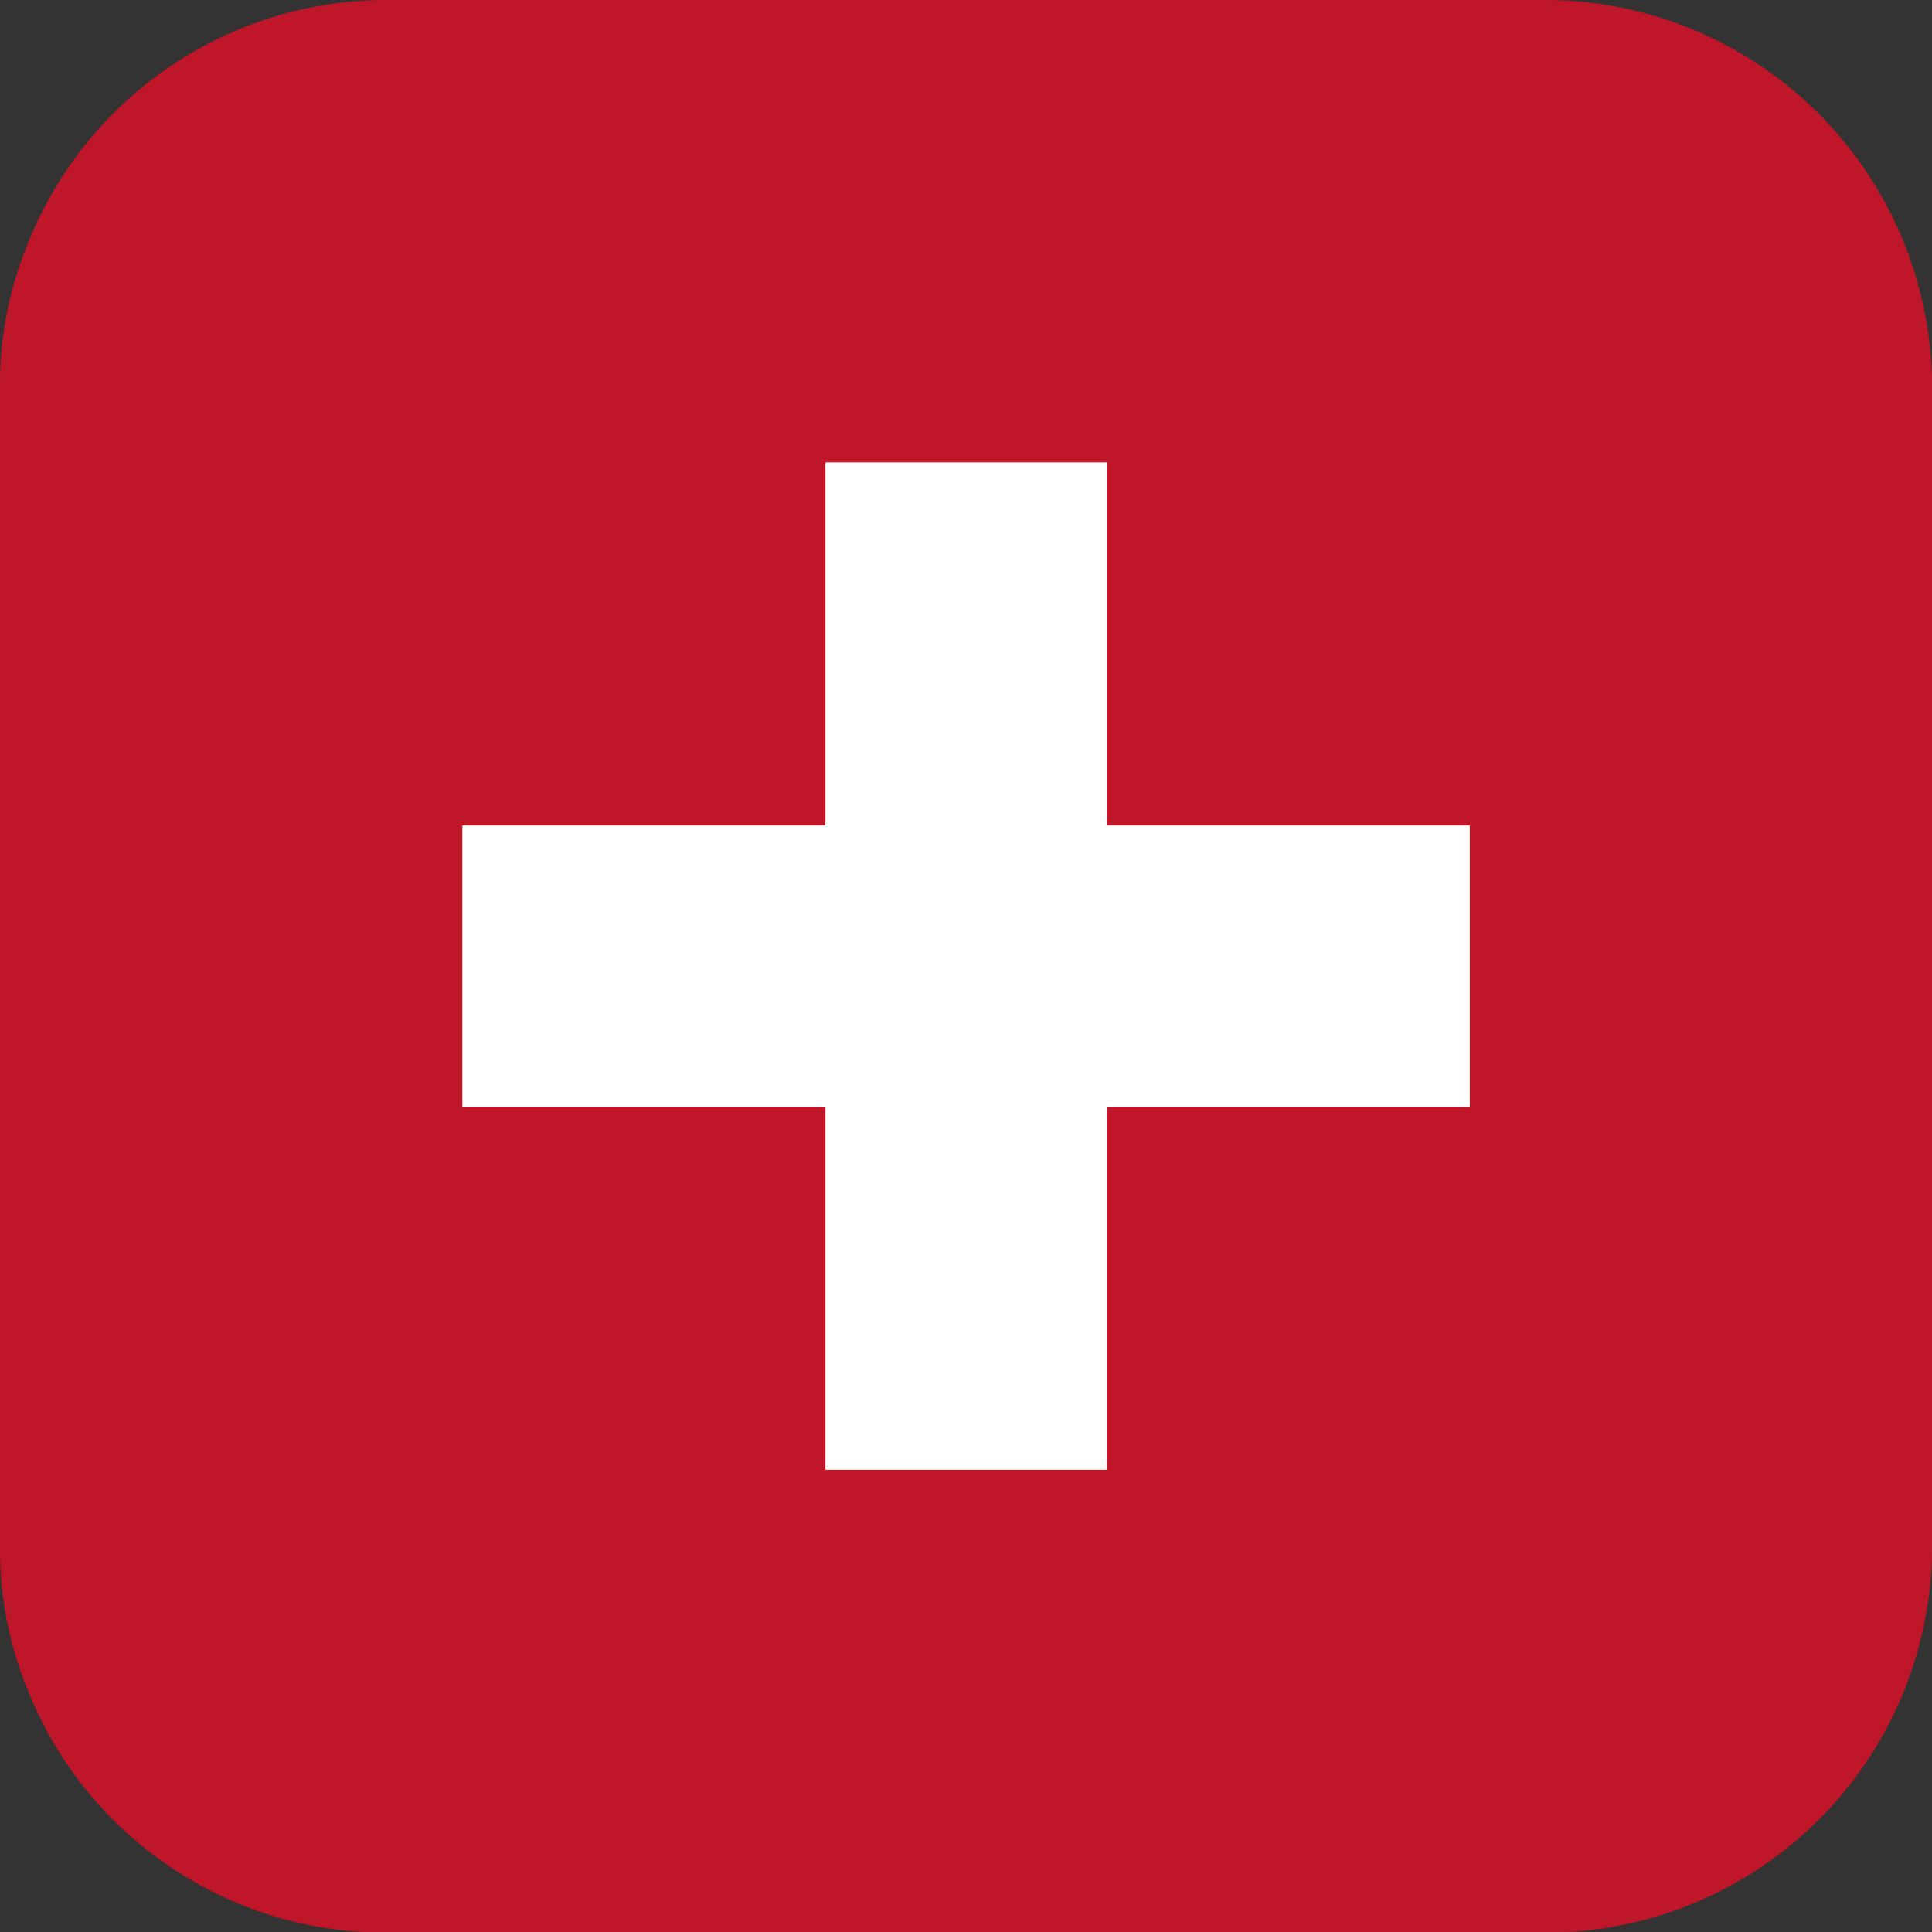
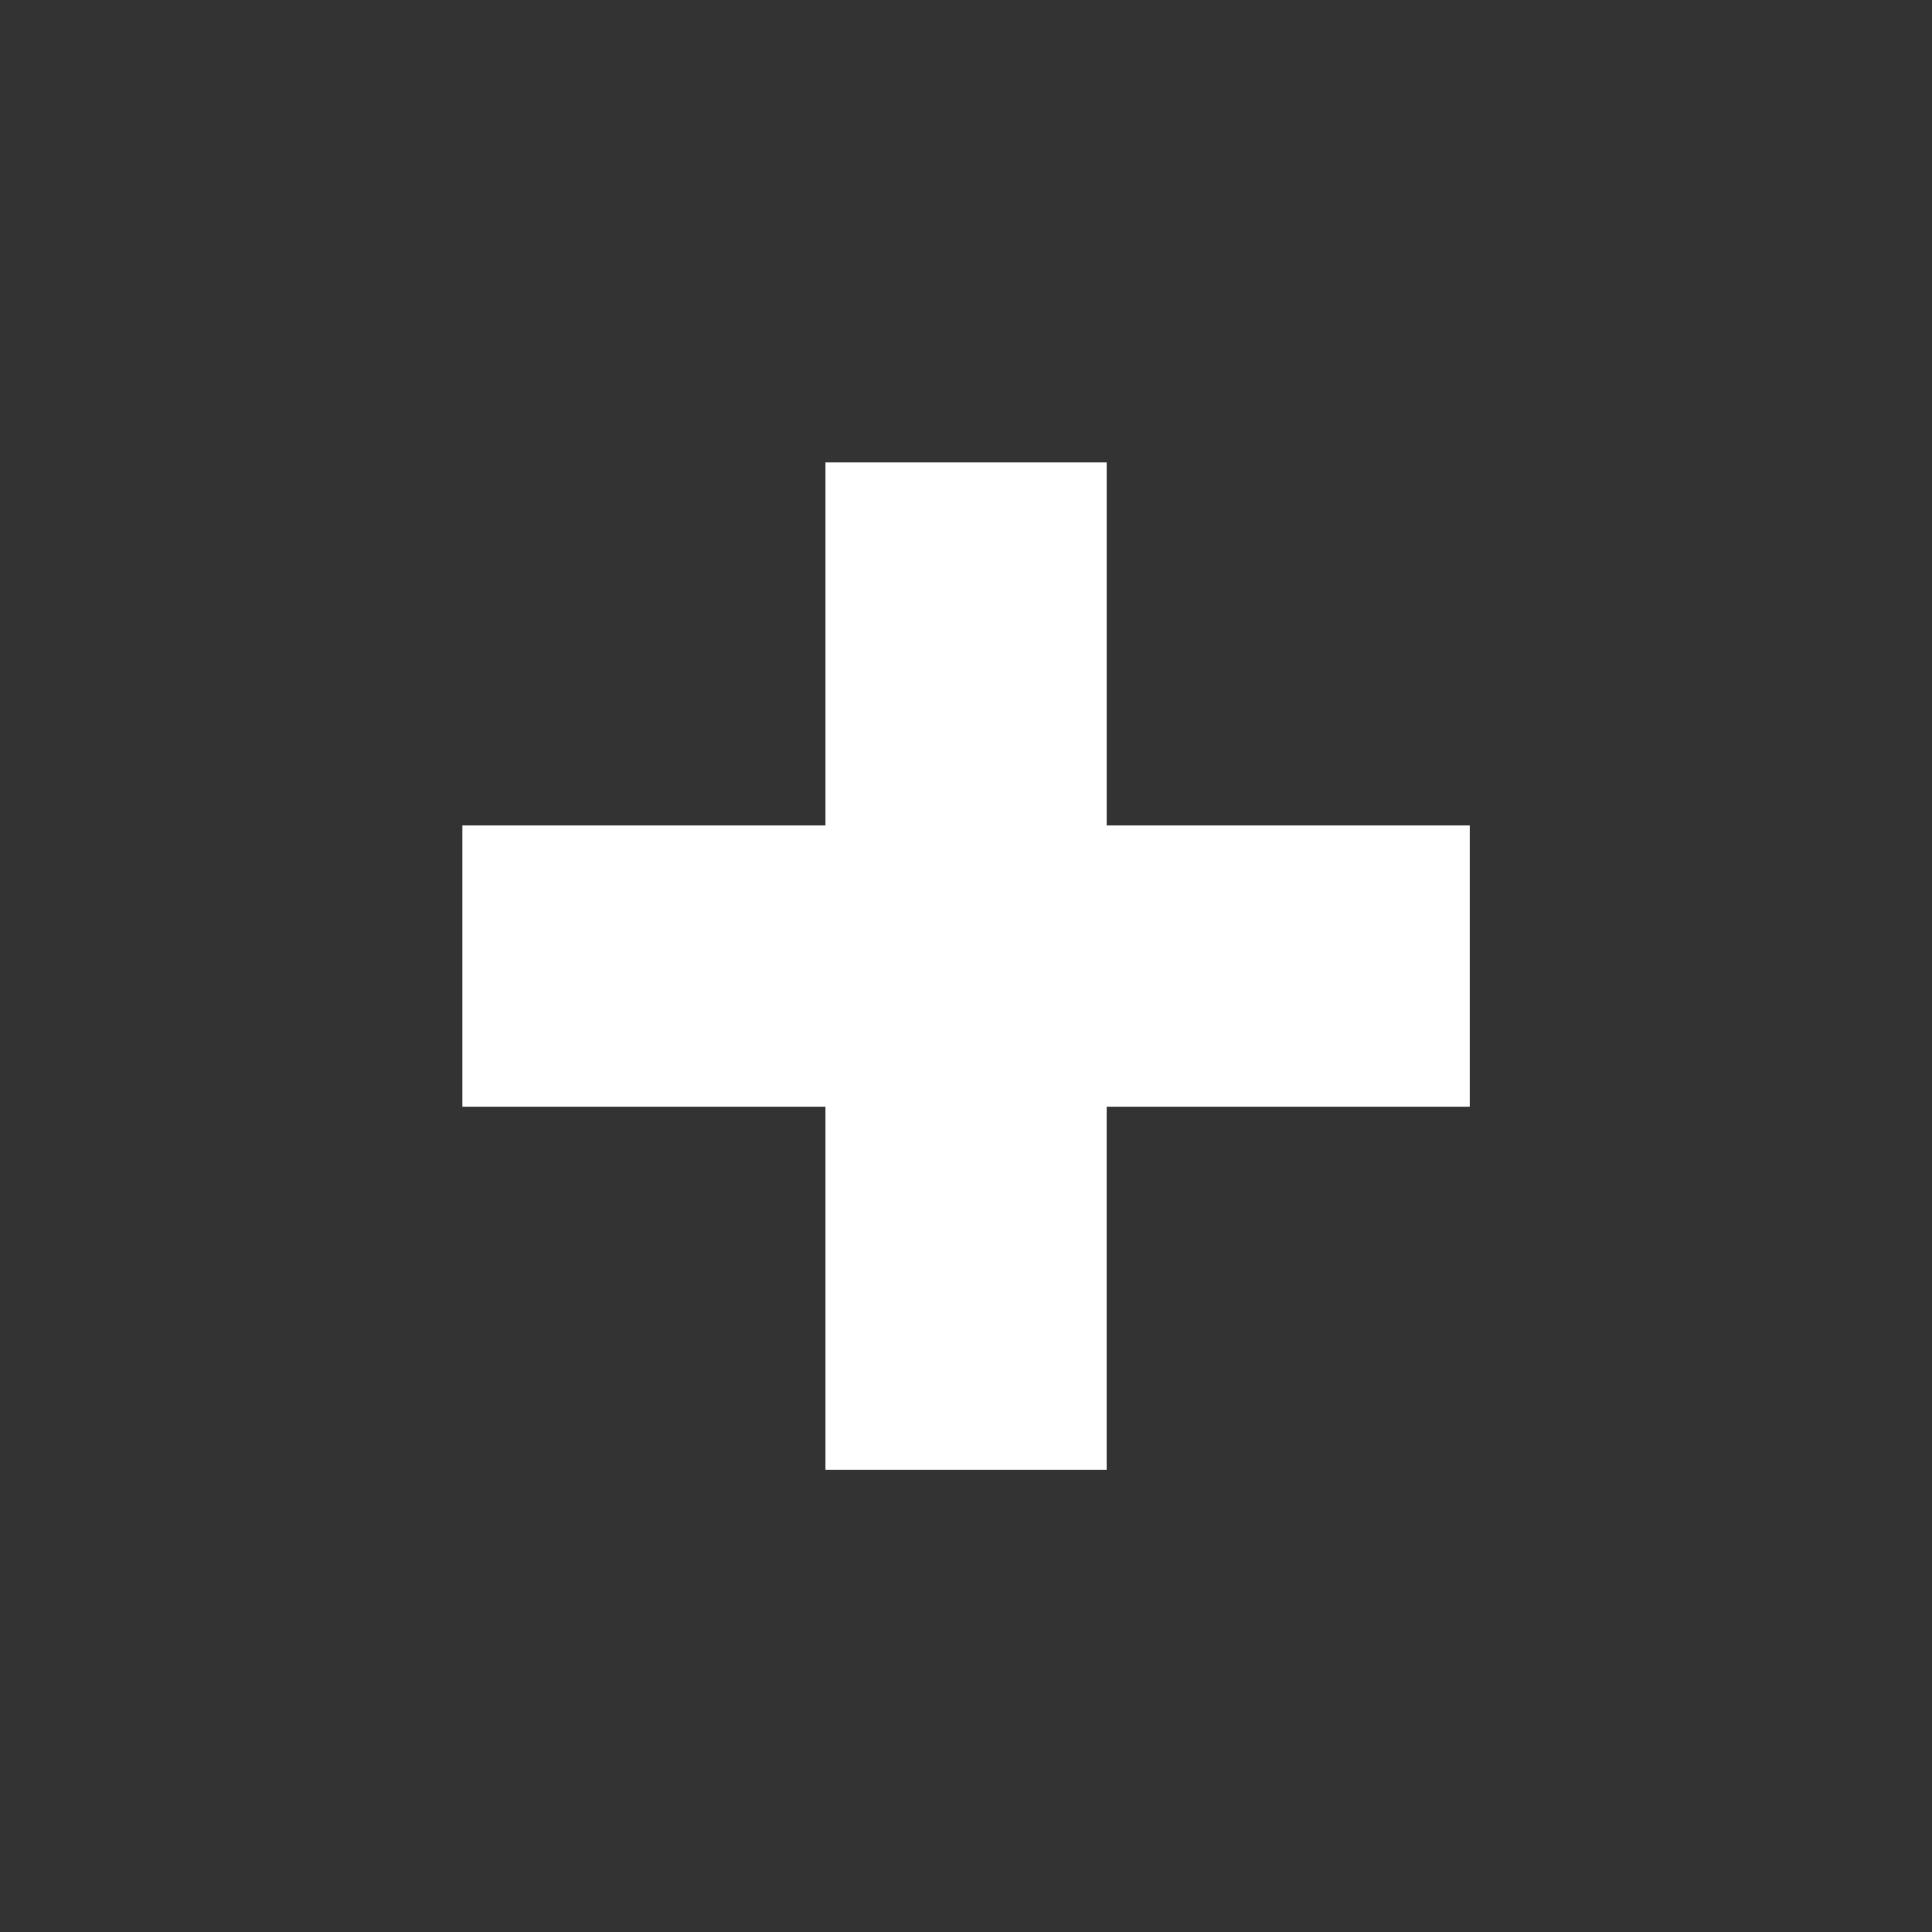
<svg xmlns="http://www.w3.org/2000/svg" viewBox="0 0 141.86 141.87">
  <rect x="0" y="0" width="141.86" height="141.87" fill="#333333" stroke="none" />
  <g data-name="Layer 2">
    <g data-name="Layer 1">
-       <path d="M139.87 18a28.44 28.44 0 0 0-26.42-18H28.34A28.34 28.34 0 0 0 2 18a26.93 26.93 0 0 0-2 10.42v85.1A27.18 27.18 0 0 0 2 124a28.26 28.26 0 0 0 26.34 17.91h85.11A28.37 28.37 0 0 0 139.87 124a28.76 28.76 0 0 0 2-10.44V28.42a28.48 28.48 0 0 0-2-10.42Z" style="fill:#bf162a" />
      <path style="fill:#fff" d="M107.92 60.61H81.26V33.95H60.61v26.66H33.95v20.65h26.66v26.66h20.65V81.26h26.66V60.61z" />
    </g>
  </g>
</svg>